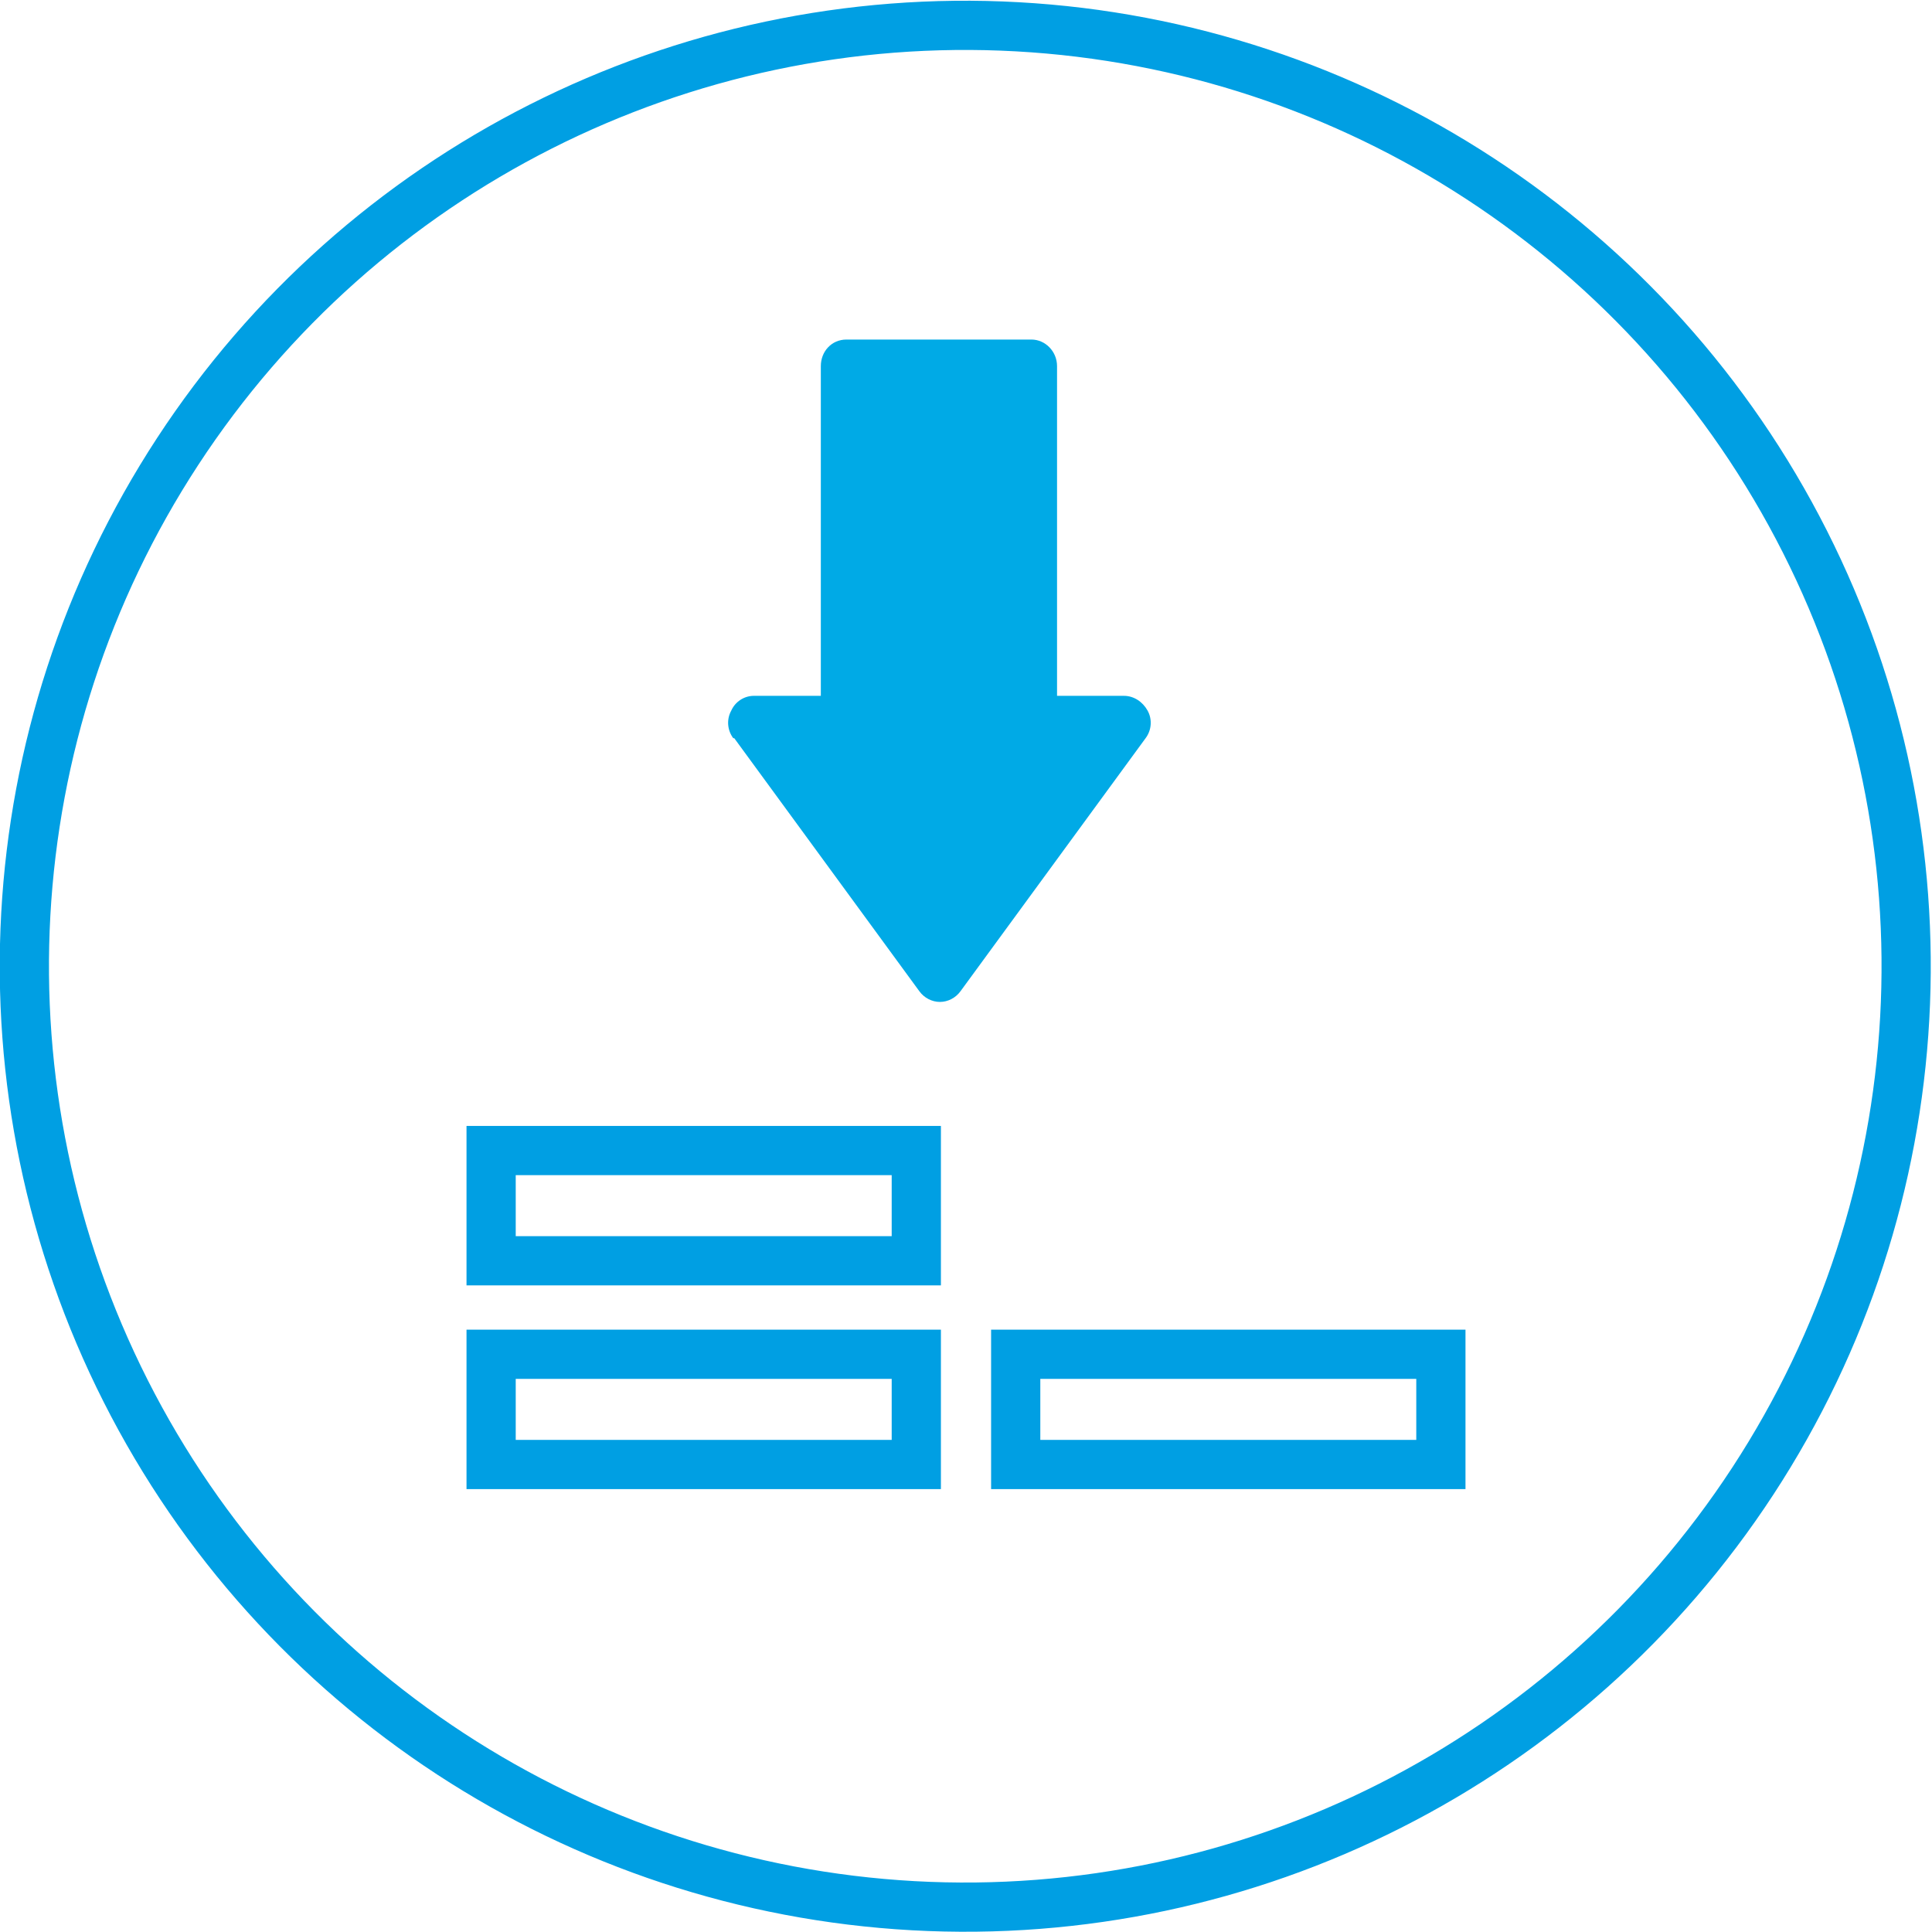
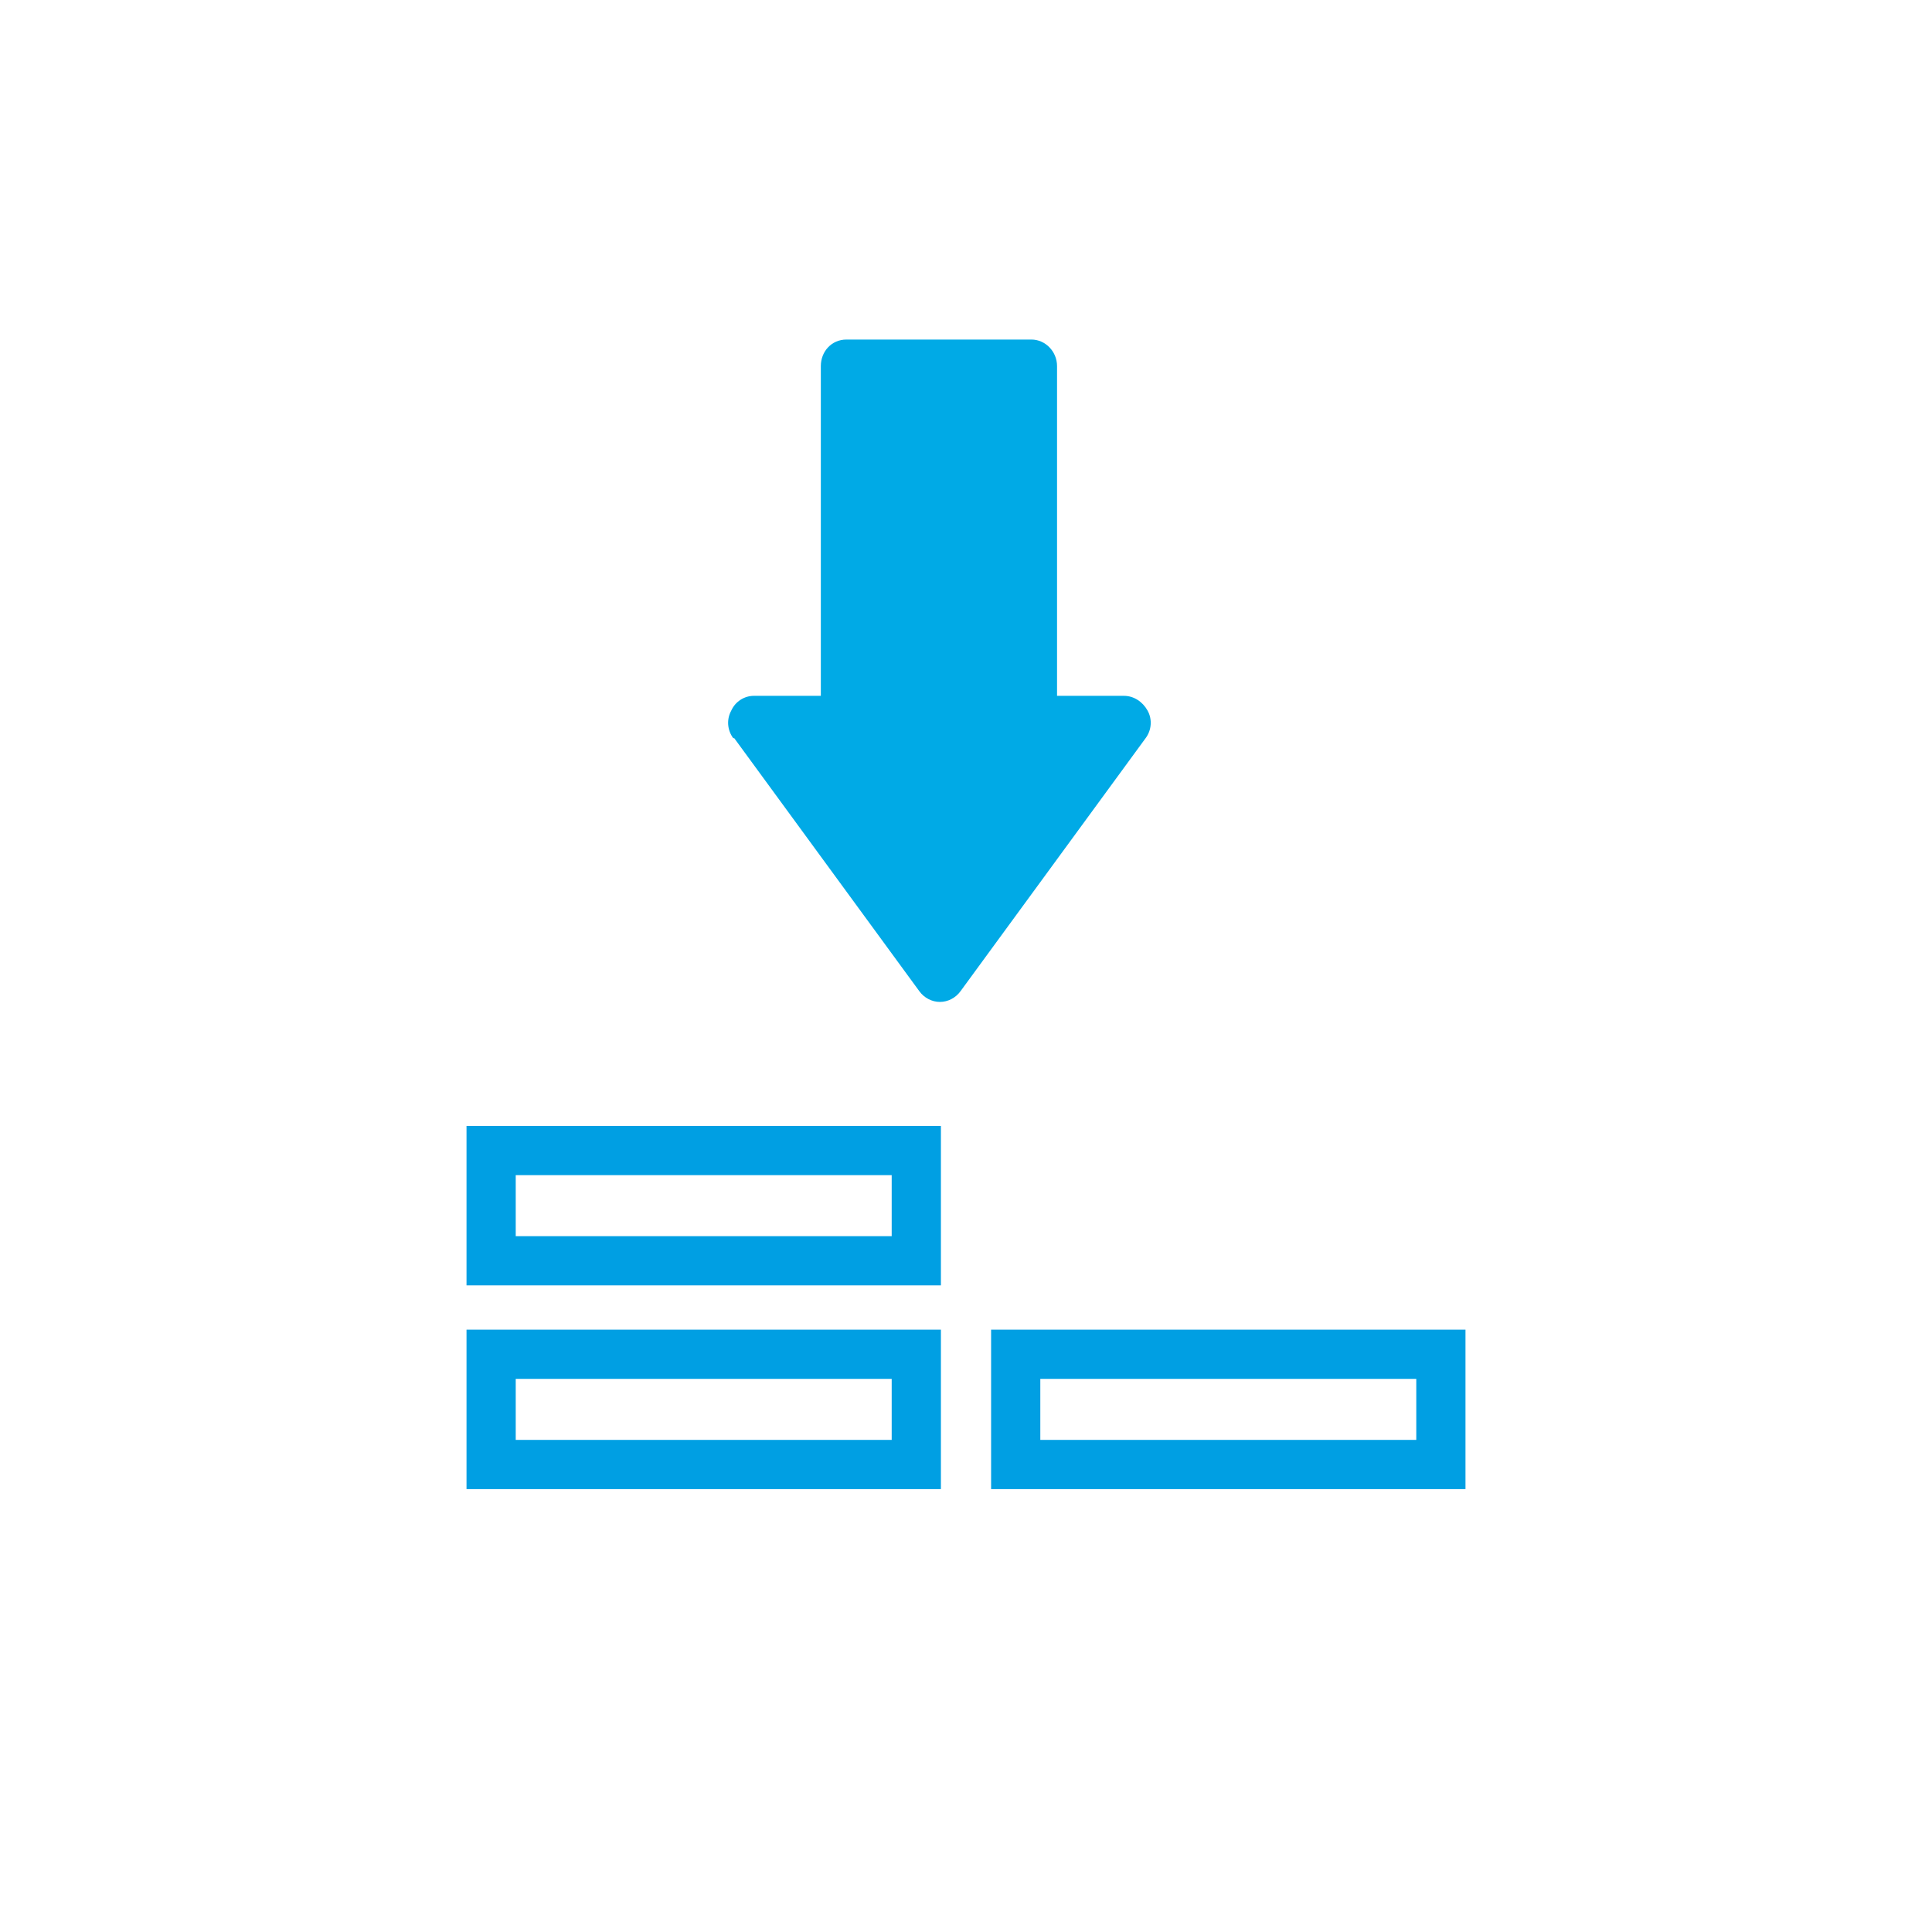
<svg xmlns="http://www.w3.org/2000/svg" id="Livello_2" data-name="Livello 2" viewBox="0 0 19.63 19.63">
  <defs>
    <style>
      .cls-1 {
        fill: none;
        stroke: #009fe3;
        stroke-width: .5px;
      }

      .cls-2 {
        fill: #00aae6;
        stroke-width: 0px;
      }
    </style>
  </defs>
  <g id="Livello_1-2" data-name="Livello 1">
    <g>
-       <circle class="cls-1" cx="9.81" cy="9.81" r="9.56" transform="translate(-.53 19.07) rotate(-86.83)" />
      <rect class="cls-1" x="4.99" y="13.76" width="4.32" height="1.12" />
      <rect class="cls-1" x="4.99" y="11.69" width="4.32" height="1.12" />
      <rect class="cls-1" x="10.32" y="13.76" width="4.32" height="1.12" />
      <path class="cls-2" d="m7.46,7.5l1.88,2.57c.05.07.13.11.21.11s.16-.04.21-.11l1.88-2.57c.06-.08.07-.19.02-.28-.05-.09-.14-.15-.24-.15h-.68v-3.35c0-.15-.12-.27-.26-.27h-1.88c-.15,0-.26.12-.26.27v3.35h-.68c-.1,0-.19.06-.23.15-.05.09-.04.2.02.28" />
    </g>
  </g>
</svg>